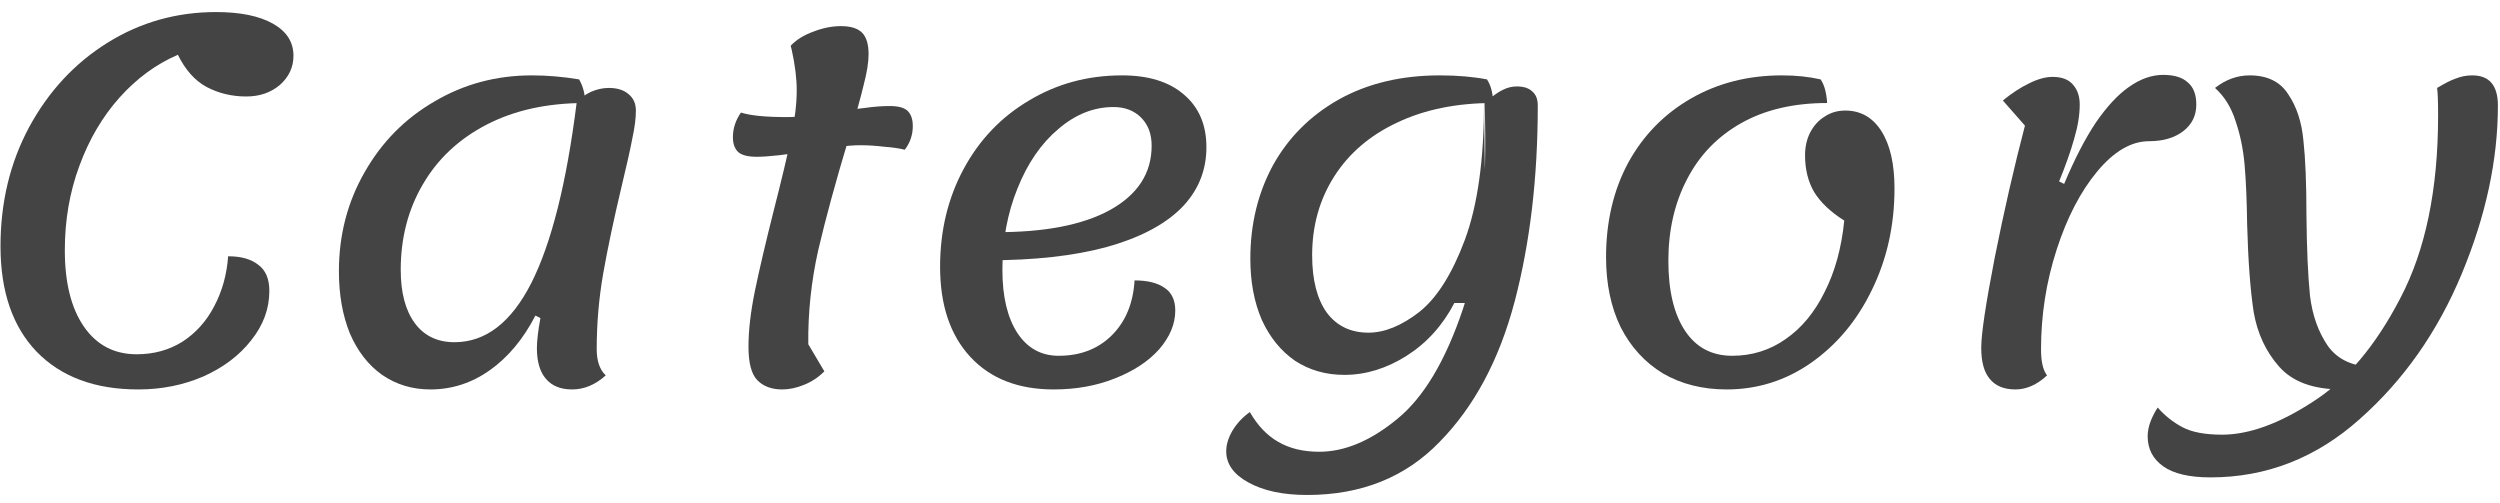
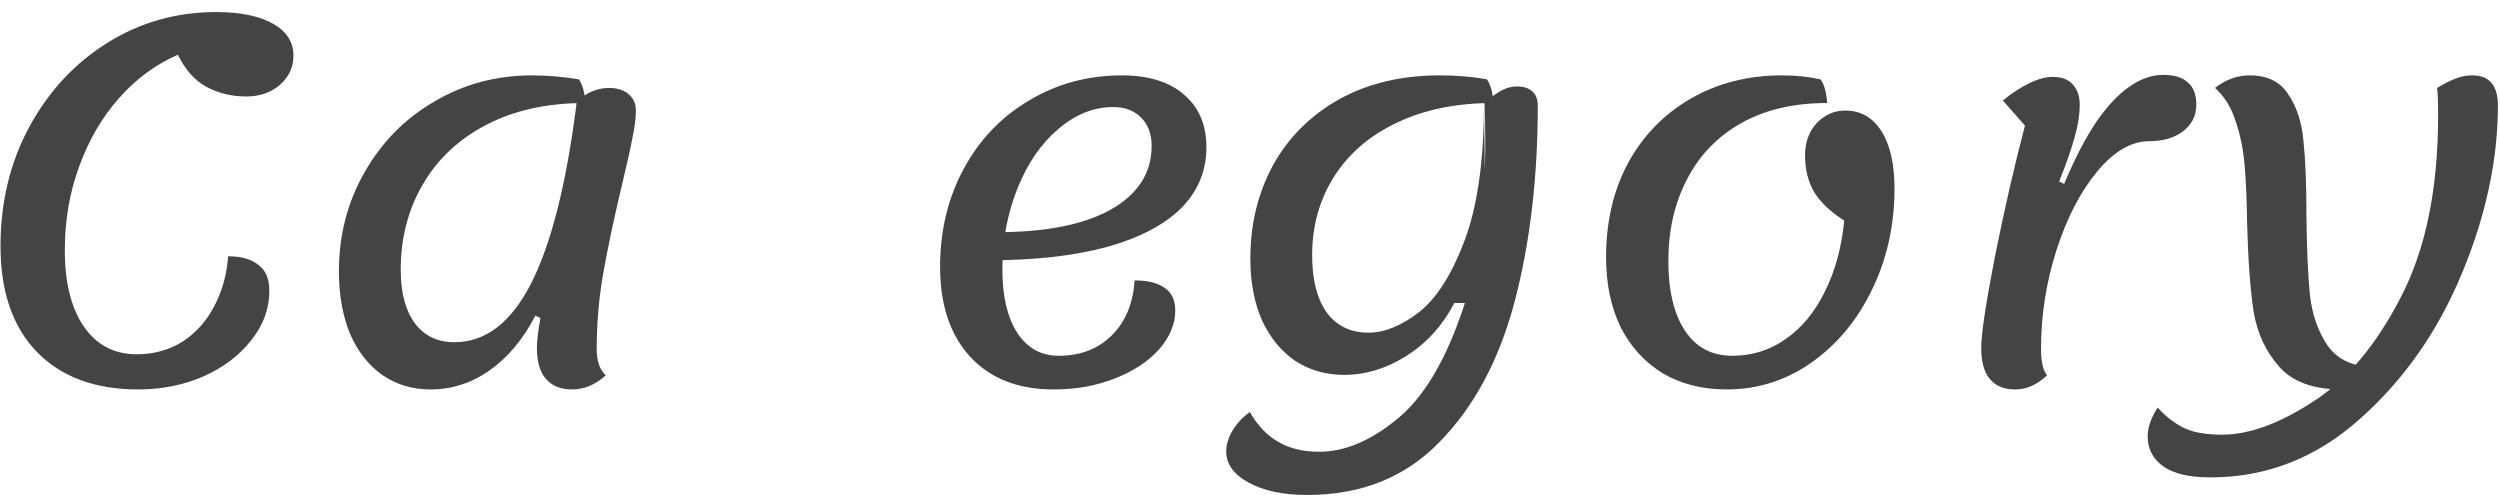
<svg xmlns="http://www.w3.org/2000/svg" width="199" height="40" viewBox="0 0 199 40" fill="none">
  <path d="M175.953 38C174.273 38 173.02 37.707 172.193 37.12C171.367 36.533 170.953 35.733 170.953 34.72C170.953 34.347 171.033 33.947 171.193 33.52C171.353 33.12 171.54 32.76 171.753 32.44C172.313 33.08 172.967 33.6 173.713 34C174.46 34.4 175.513 34.6 176.873 34.6C179.007 34.6 181.407 33.733 184.073 32C186.767 30.293 189.1 27.533 191.073 23.72C193.073 19.907 194.073 15.067 194.073 9.2C194.073 8.107 194.047 7.373 193.993 7C194.607 6.627 195.113 6.373 195.513 6.24C195.913 6.08 196.34 6 196.793 6C198.153 6 198.833 6.8 198.833 8.4C198.833 12.72 197.873 17.187 195.953 21.8C194.033 26.413 191.327 30.267 187.833 33.36C184.367 36.453 180.407 38 175.953 38ZM186.393 31C184.153 31 182.5 30.4 181.433 29.2C180.367 28 179.687 26.547 179.393 24.84C179.127 23.107 178.953 20.787 178.873 17.88C178.847 15.96 178.78 14.387 178.673 13.16C178.567 11.907 178.327 10.733 177.953 9.64C177.607 8.547 177.06 7.667 176.313 7C177.167 6.333 178.087 6 179.073 6C180.487 6 181.513 6.507 182.153 7.52C182.82 8.507 183.22 9.733 183.353 11.2C183.513 12.64 183.593 14.613 183.593 17.12C183.62 19.813 183.713 21.947 183.873 23.52C184.06 25.093 184.54 26.44 185.313 27.56C186.113 28.653 187.34 29.2 188.993 29.2L186.393 31Z" fill="#444444" />
  <path d="M160.426 31C159.519 31 158.839 30.72 158.386 30.16C157.933 29.627 157.706 28.8 157.706 27.68C157.706 26.587 158.066 24.187 158.786 20.48C159.533 16.747 160.333 13.253 161.186 10L159.426 8C160.146 7.413 160.839 6.96 161.506 6.64C162.199 6.293 162.826 6.12 163.386 6.12C164.133 6.12 164.679 6.333 165.026 6.76C165.373 7.16 165.546 7.68 165.546 8.32C165.546 9.147 165.399 10.053 165.106 11.04C164.839 12 164.439 13.133 163.906 14.44L164.306 14.64C165.133 12.667 165.973 11.04 166.826 9.76C167.706 8.48 168.586 7.533 169.466 6.92C170.373 6.28 171.279 5.96 172.186 5.96C173.066 5.96 173.719 6.16 174.146 6.56C174.599 6.933 174.826 7.52 174.826 8.32C174.826 9.2 174.479 9.907 173.786 10.44C173.093 10.973 172.186 11.24 171.066 11.24C169.653 11.24 168.279 12.04 166.946 13.64C165.613 15.24 164.533 17.32 163.706 19.88C162.879 22.44 162.466 25.08 162.466 27.8C162.466 28.787 162.626 29.48 162.946 29.88C162.146 30.627 161.306 31 160.426 31Z" fill="#444444" />
  <path d="M137.442 31C135.522 31 133.828 30.573 132.362 29.72C130.922 28.84 129.802 27.613 129.002 26.04C128.228 24.44 127.842 22.587 127.842 20.48C127.842 17.653 128.428 15.147 129.602 12.96C130.802 10.773 132.468 9.067 134.602 7.84C136.735 6.613 139.148 6 141.842 6C142.962 6 143.988 6.107 144.922 6.32C145.215 6.747 145.388 7.373 145.442 8.2C142.775 8.2 140.495 8.733 138.602 9.8C136.708 10.867 135.268 12.36 134.282 14.28C133.295 16.173 132.802 18.333 132.802 20.76C132.802 23.133 133.242 24.987 134.122 26.32C135.002 27.653 136.255 28.32 137.882 28.32C139.455 28.32 140.868 27.88 142.122 27C143.402 26.12 144.442 24.867 145.242 23.24C146.068 21.613 146.588 19.72 146.802 17.56C145.708 16.867 144.908 16.107 144.402 15.28C143.922 14.453 143.682 13.48 143.682 12.36C143.682 11.693 143.815 11.093 144.082 10.56C144.375 10 144.762 9.573 145.242 9.28C145.722 8.96 146.268 8.8 146.882 8.8C148.108 8.8 149.068 9.347 149.762 10.44C150.455 11.533 150.802 13.053 150.802 15C150.802 17.933 150.202 20.627 149.002 23.08C147.828 25.507 146.215 27.44 144.162 28.88C142.135 30.293 139.895 31 137.442 31Z" fill="#444444" />
  <path d="M104.047 39.4C102.127 39.4 100.567 39.067 99.367 38.4C98.193 37.76 97.607 36.933 97.607 35.92C97.607 35.387 97.78 34.827 98.127 34.24C98.473 33.68 98.927 33.2 99.487 32.8C100.1 33.867 100.847 34.653 101.727 35.16C102.633 35.693 103.727 35.96 105.007 35.96C107.033 35.96 109.1 35.093 111.207 33.36C113.313 31.653 115.06 28.733 116.447 24.6C117.86 20.44 118.433 14.973 118.167 8.2C118.78 7.667 119.26 7.32 119.607 7.16C119.98 6.973 120.353 6.88 120.727 6.88C121.287 6.88 121.7 7.013 121.967 7.28C122.26 7.52 122.407 7.893 122.407 8.4C122.407 14.133 121.793 19.333 120.567 24C119.34 28.64 117.353 32.36 114.607 35.16C111.887 37.987 108.367 39.4 104.047 39.4ZM107.007 29.84C105.54 29.84 104.233 29.467 103.087 28.72C101.967 27.947 101.087 26.867 100.447 25.48C99.833 24.067 99.527 22.44 99.527 20.6C99.527 17.853 100.127 15.373 101.327 13.16C102.553 10.947 104.3 9.2 106.567 7.92C108.86 6.64 111.54 6 114.607 6C115.993 6 117.247 6.107 118.367 6.32C118.687 6.827 118.847 7.453 118.847 8.2C115.94 8.2 113.393 8.72 111.207 9.76C109.047 10.773 107.38 12.2 106.207 14.04C105.033 15.88 104.447 17.973 104.447 20.32C104.447 22.267 104.833 23.787 105.607 24.88C106.407 25.947 107.513 26.48 108.927 26.48C110.207 26.48 111.553 25.933 112.967 24.84C114.38 23.72 115.593 21.8 116.607 19.08C117.62 16.333 118.127 12.707 118.127 8.2L118.327 24.12H115.767C114.833 25.907 113.567 27.307 111.967 28.32C110.367 29.333 108.713 29.84 107.007 29.84Z" fill="#444444" />
  <path d="M83.871 31C81.044 31 78.831 30.133 77.231 28.4C75.631 26.667 74.831 24.28 74.831 21.24C74.831 18.36 75.458 15.76 76.711 13.44C77.964 11.12 79.698 9.307 81.911 8C84.124 6.667 86.591 6 89.311 6C91.418 6 93.058 6.507 94.231 7.52C95.431 8.533 96.031 9.933 96.031 11.72C96.031 13.613 95.351 15.24 93.991 16.6C92.631 17.933 90.644 18.96 88.031 19.68C85.444 20.373 82.311 20.72 78.631 20.72L79.111 18.48C83.084 18.507 86.164 17.92 88.351 16.72C90.564 15.493 91.671 13.787 91.671 11.6C91.671 10.667 91.391 9.92 90.831 9.36C90.271 8.8 89.538 8.52 88.631 8.52C87.058 8.52 85.591 9.107 84.231 10.28C82.871 11.427 81.791 13 80.991 15C80.191 16.973 79.791 19.133 79.791 21.48C79.791 23.613 80.191 25.293 80.991 26.52C81.791 27.72 82.884 28.32 84.271 28.32C86.004 28.32 87.418 27.773 88.511 26.68C89.604 25.587 90.204 24.133 90.311 22.32C91.351 22.32 92.151 22.52 92.711 22.92C93.271 23.293 93.551 23.893 93.551 24.72C93.551 25.787 93.124 26.813 92.271 27.8C91.418 28.76 90.244 29.533 88.751 30.12C87.284 30.707 85.658 31 83.871 31Z" fill="#444444" />
-   <path d="M62.259 31C61.433 31 60.779 30.76 60.299 30.28C59.819 29.8 59.579 28.907 59.579 27.6C59.579 26.293 59.753 24.8 60.099 23.12C60.446 21.44 60.953 19.28 61.619 16.64C62.233 14.24 62.686 12.333 62.979 10.92C63.273 9.48 63.419 8.24 63.419 7.2C63.419 6.24 63.286 5.16 63.019 3.96L62.939 3.64C63.393 3.16 63.993 2.787 64.739 2.52C65.486 2.227 66.219 2.08 66.939 2.08C67.713 2.08 68.273 2.253 68.619 2.6C68.966 2.947 69.139 3.52 69.139 4.32C69.139 4.96 69.006 5.787 68.739 6.8C68.499 7.813 68.099 9.24 67.539 11.08C66.526 14.44 65.726 17.373 65.139 19.88C64.579 22.36 64.313 24.867 64.339 27.4L65.619 29.56C65.139 30.04 64.593 30.4 63.979 30.64C63.393 30.88 62.819 31 62.259 31ZM60.219 12.48C59.553 12.48 59.073 12.36 58.779 12.12C58.486 11.853 58.339 11.453 58.339 10.92C58.339 10.227 58.553 9.573 58.979 8.96C59.726 9.2 60.939 9.32 62.619 9.32C63.633 9.32 64.966 9.173 66.619 8.88C67.313 8.773 68.033 8.68 68.779 8.6C69.526 8.493 70.206 8.44 70.819 8.44C71.513 8.44 71.993 8.573 72.259 8.84C72.526 9.107 72.659 9.507 72.659 10.04C72.659 10.733 72.446 11.36 72.019 11.92C71.619 11.813 71.073 11.733 70.379 11.68C69.713 11.6 69.086 11.56 68.499 11.56C67.939 11.56 67.299 11.613 66.579 11.72C65.859 11.8 65.166 11.893 64.499 12C62.579 12.32 61.153 12.48 60.219 12.48Z" fill="#444444" />
  <path d="M34.258 31C32.818 31 31.538 30.613 30.418 29.84C29.324 29.067 28.471 27.973 27.858 26.56C27.271 25.12 26.977 23.467 26.977 21.6C26.977 18.72 27.657 16.093 29.017 13.72C30.378 11.32 32.231 9.44 34.578 8.08C36.924 6.693 39.511 6 42.337 6C43.564 6 44.818 6.107 46.097 6.32C46.417 6.88 46.578 7.507 46.578 8.2C43.564 8.2 40.951 8.773 38.737 9.92C36.524 11.067 34.831 12.653 33.657 14.68C32.484 16.68 31.898 18.947 31.898 21.48C31.898 23.293 32.271 24.707 33.017 25.72C33.764 26.733 34.818 27.24 36.178 27.24C38.657 27.24 40.697 25.667 42.297 22.52C43.898 19.347 45.097 14.573 45.898 8.2C46.191 7.827 46.564 7.533 47.017 7.32C47.498 7.107 47.977 7 48.458 7C49.124 7 49.644 7.16 50.017 7.48C50.417 7.8 50.617 8.24 50.617 8.8C50.617 9.413 50.524 10.147 50.337 11C50.178 11.853 49.898 13.107 49.498 14.76C48.858 17.453 48.364 19.787 48.017 21.76C47.671 23.733 47.498 25.747 47.498 27.8C47.498 28.733 47.737 29.427 48.218 29.88C47.391 30.627 46.498 31 45.538 31C44.631 31 43.938 30.72 43.458 30.16C42.977 29.6 42.737 28.787 42.737 27.72C42.737 27.133 42.831 26.333 43.017 25.32L42.617 25.12C41.657 26.987 40.444 28.44 38.977 29.48C37.538 30.493 35.964 31 34.258 31Z" fill="#444444" />
  <path d="M11 31C7.56 31 4.867 30 2.92 28C1 26 0.04 23.2 0.04 19.6C0.04 16.107 0.8 12.947 2.32 10.12C3.867 7.267 5.947 5.027 8.56 3.4C11.173 1.773 14.053 0.96 17.2 0.96C19.12 0.96 20.627 1.267 21.72 1.88C22.813 2.493 23.36 3.347 23.36 4.44C23.36 5.347 23 6.12 22.28 6.76C21.56 7.373 20.667 7.68 19.6 7.68C18.453 7.68 17.4 7.427 16.44 6.92C15.507 6.413 14.747 5.56 14.16 4.36C12.427 5.107 10.88 6.24 9.52 7.76C8.16 9.28 7.093 11.093 6.32 13.2C5.547 15.28 5.16 17.52 5.16 19.92C5.16 22.507 5.667 24.533 6.68 26C7.693 27.467 9.093 28.2 10.88 28.2C12.24 28.2 13.453 27.867 14.52 27.2C15.587 26.507 16.427 25.573 17.04 24.4C17.68 23.2 18.053 21.867 18.16 20.4C19.2 20.4 20 20.627 20.56 21.08C21.147 21.507 21.44 22.2 21.44 23.16C21.44 24.573 20.96 25.88 20 27.08C19.067 28.28 17.8 29.24 16.2 29.96C14.6 30.653 12.867 31 11 31Z" fill="#444444" />
</svg>